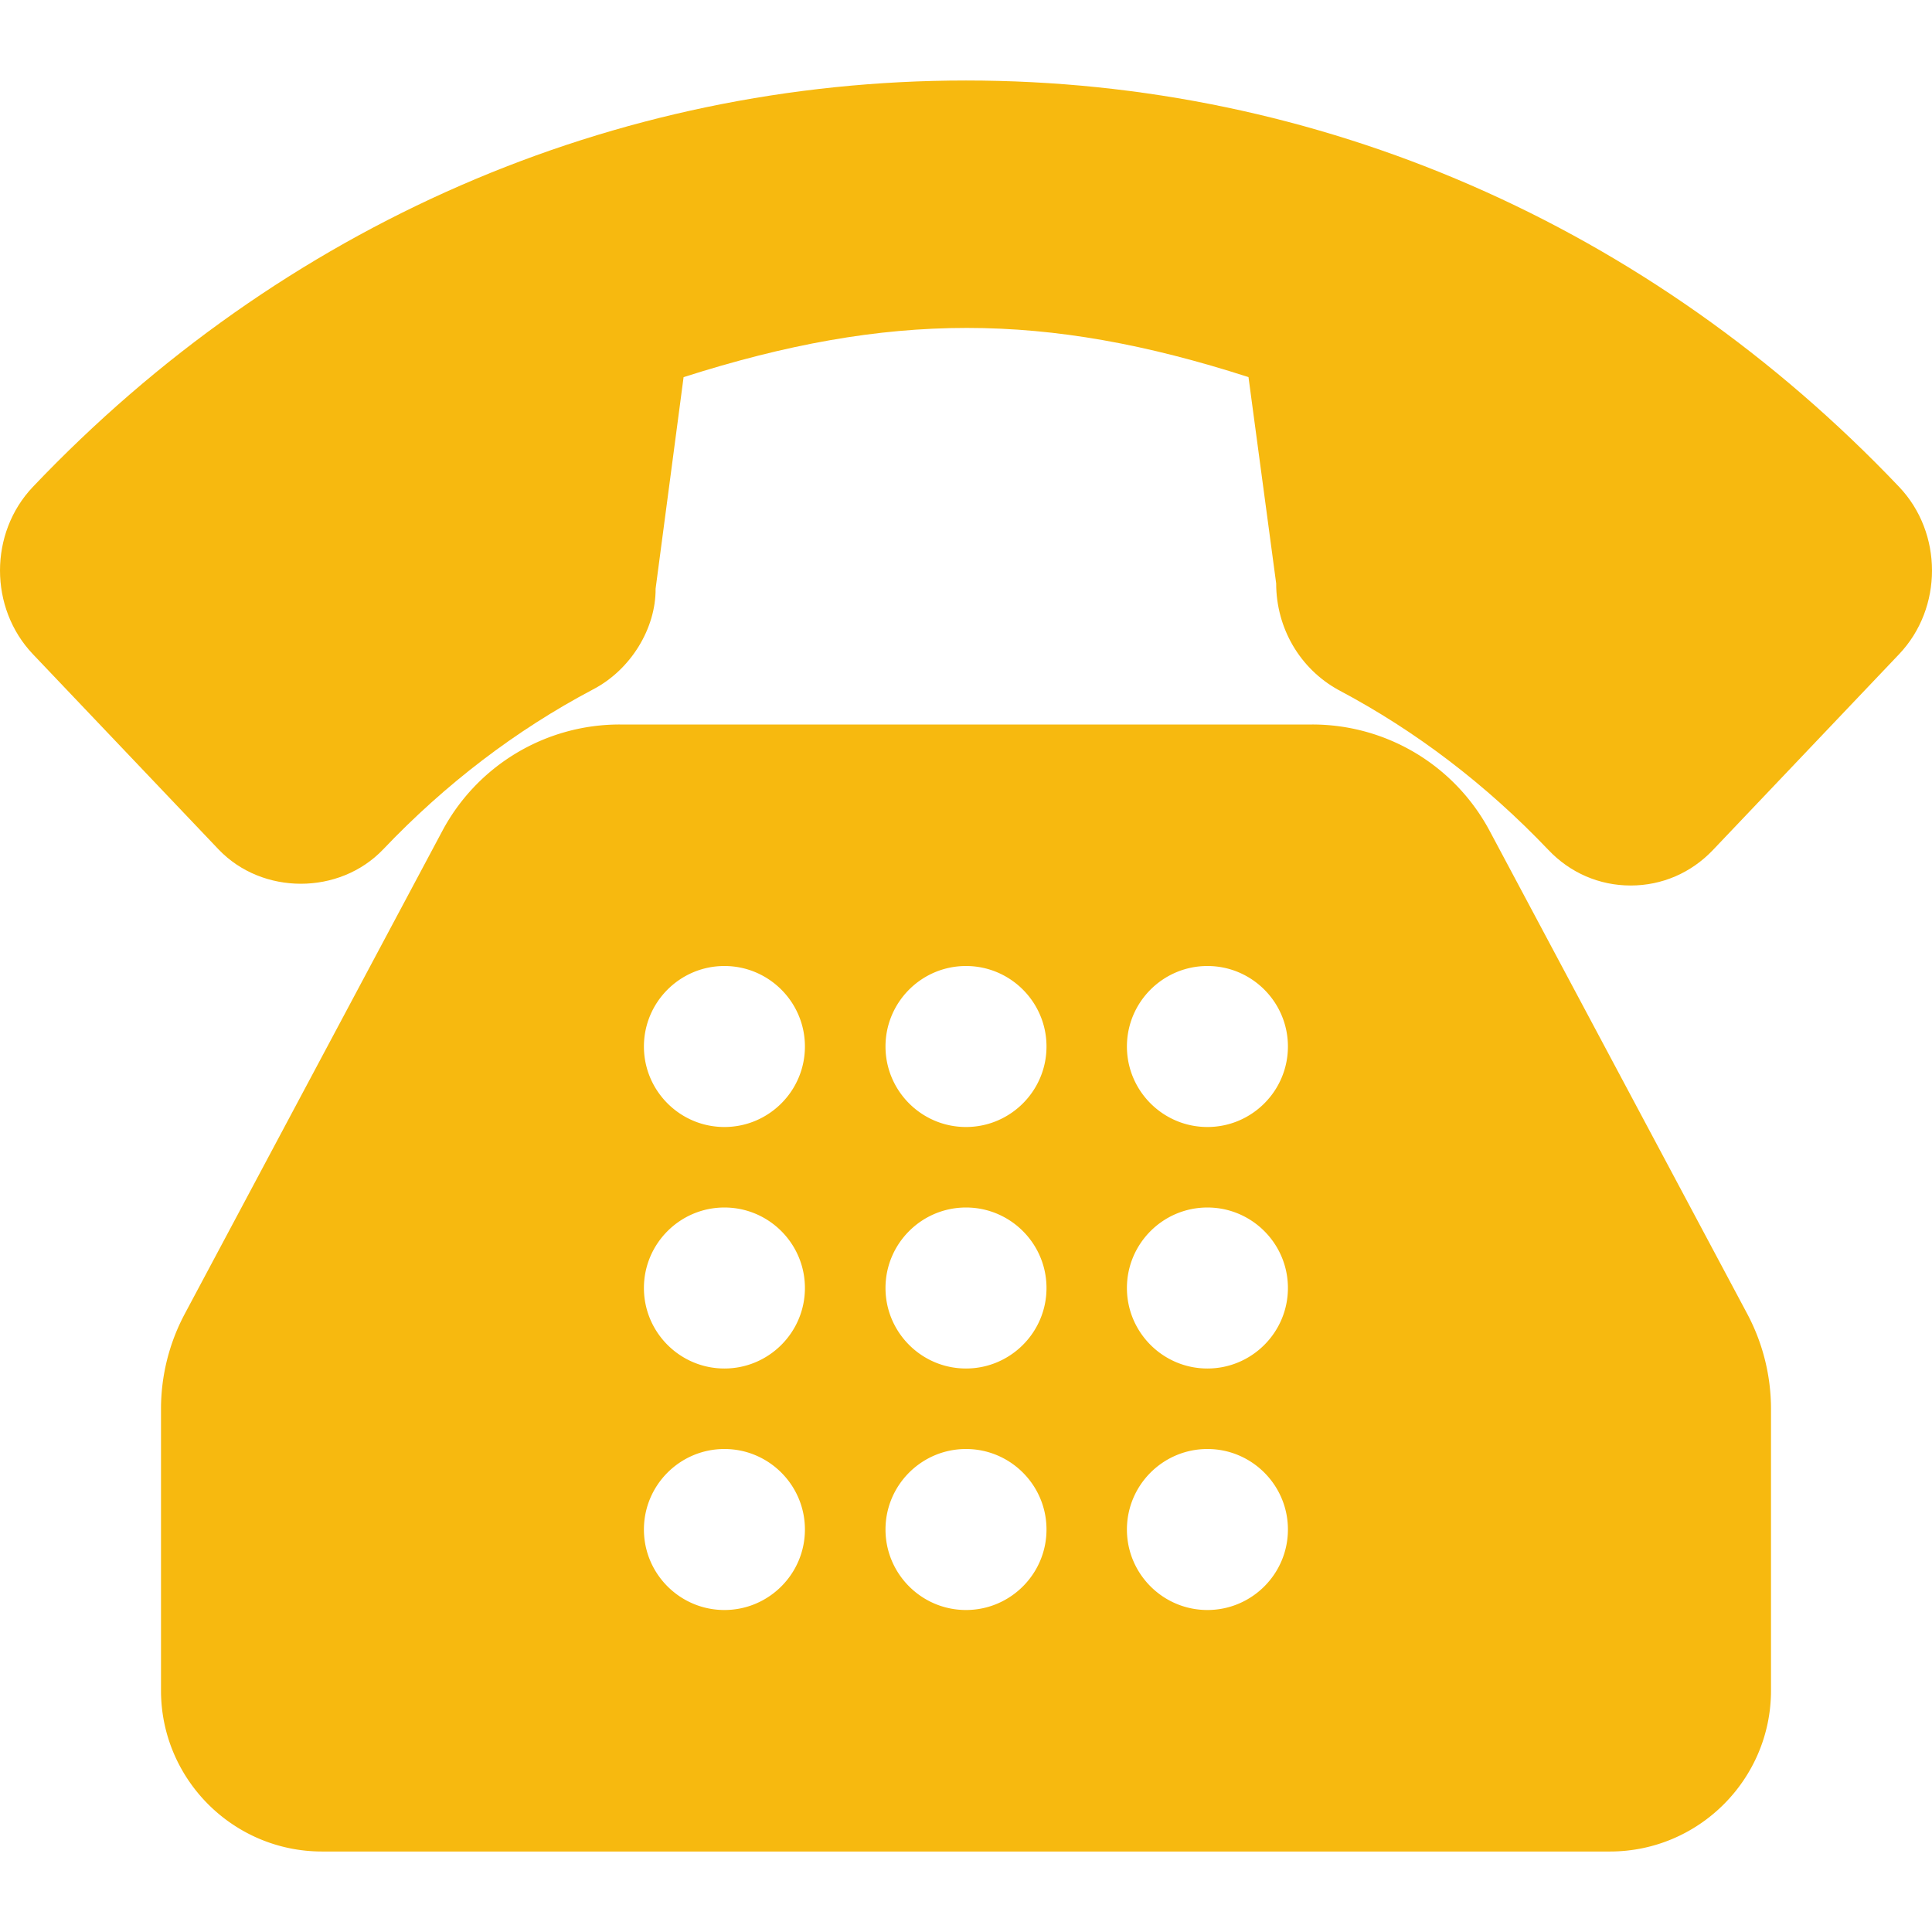
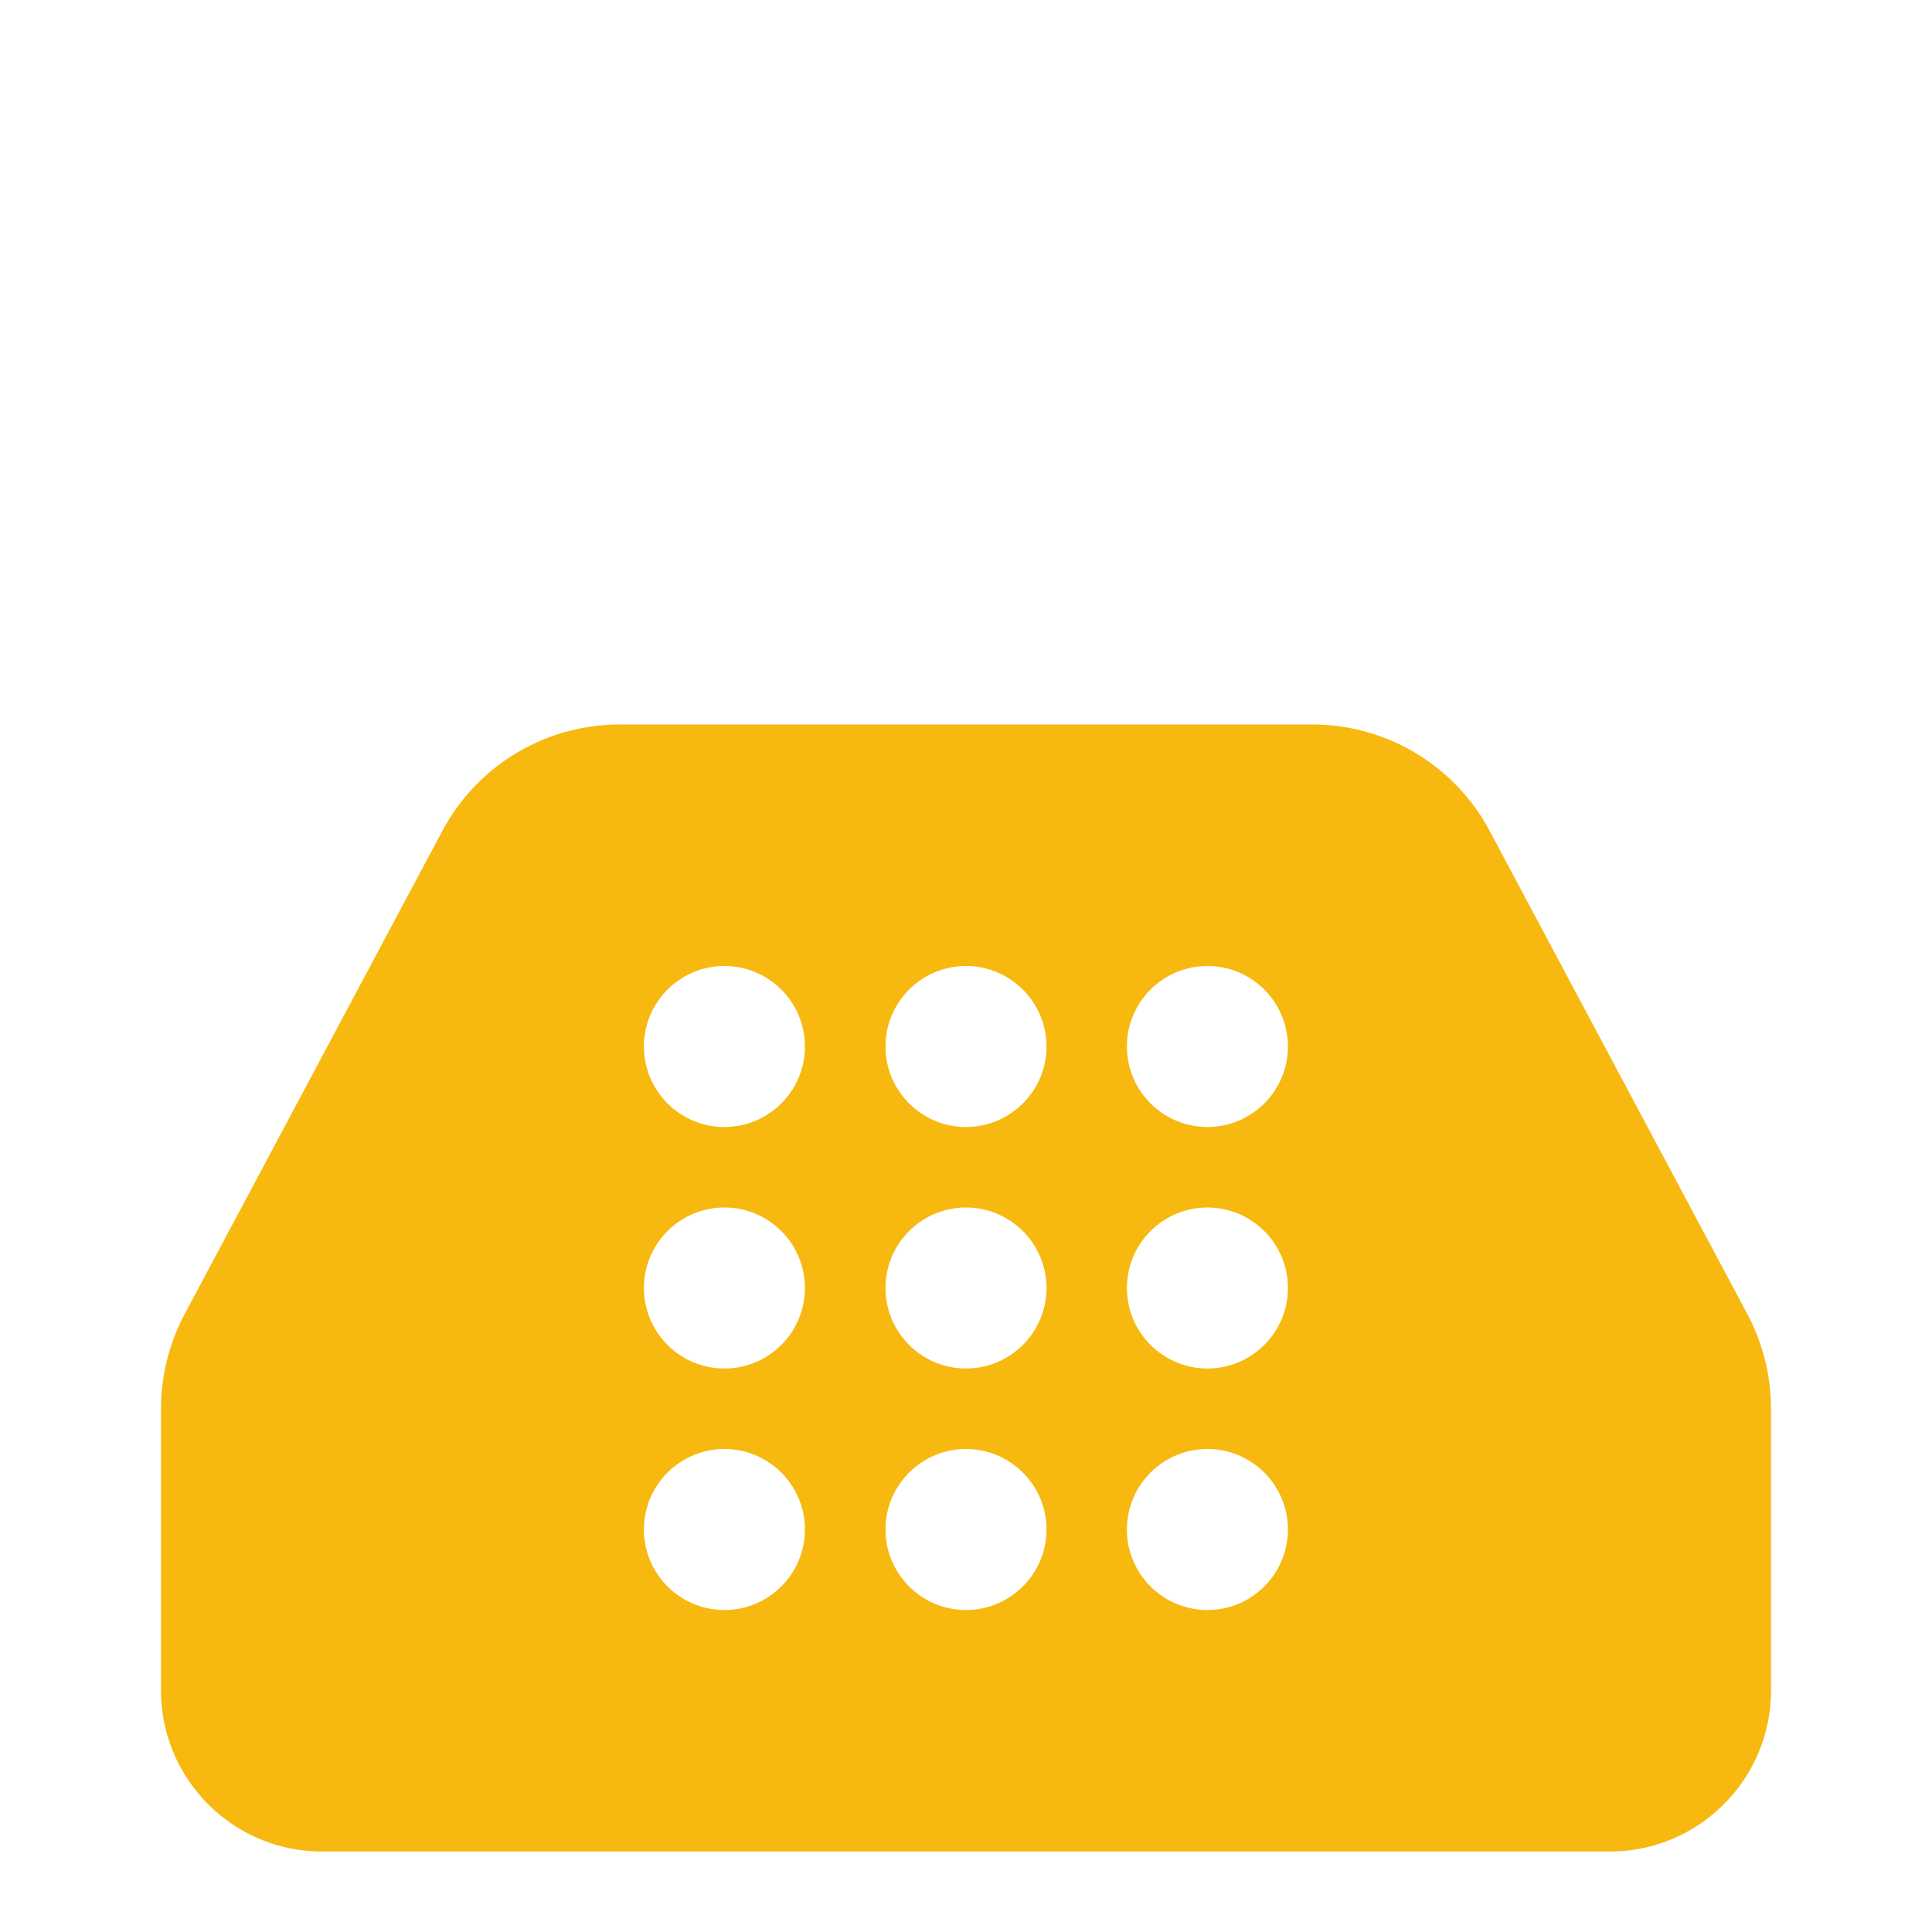
<svg xmlns="http://www.w3.org/2000/svg" version="1.1" width="512" height="512" x="0" y="0" viewBox="0 0 512 512" style="enable-background:new 0 0 512 512" xml:space="preserve" class="">
  <g>
-     <path d="M503.28 129.021C437.251 59.583 349.428 21.333 256 21.333S74.749 59.583 8.72 129.021c-11.626 12.229-11.626 32.115 0 44.344l49.194 51.729c11.585 12.146 32.046 12.146 43.63 0 16.481-17.323 35.171-31.583 55.507-42.333 10.189-5.26 16.773-16.313 16.69-26.75l7.418-56.062c54.423-17.396 95.824-17.385 149.706-.01l7.334 54.667c0 11.823 6.272 22.615 16.523 28.25 20.419 10.802 39.13 25.063 55.611 42.375 5.772 6.094 13.523 9.438 21.815 9.438 8.293 0 16.044-3.344 21.815-9.427l49.319-51.875c11.625-12.232 11.625-32.117-.002-44.346z" fill="#f7b90f" opacity="1" data-original="#000000" class="" />
    <path d="M394.792 220.229A53.252 53.252 0 0 0 347.729 192H164.271a53.252 53.252 0 0 0-47.063 28.229L48.938 348.24a53.585 53.585 0 0 0-6.271 25.094V448c0 23.531 19.146 42.667 42.667 42.667h341.333c23.521 0 42.667-19.135 42.667-42.667v-74.667a53.66 53.66 0 0 0-6.271-25.104l-68.271-128zM191.979 426.667c-11.771 0-21.333-9.573-21.333-21.333 0-11.76 9.563-21.333 21.333-21.333 11.771 0 21.333 9.573 21.333 21.333.001 11.76-9.562 21.333-21.333 21.333zm0-64c-11.771 0-21.333-9.573-21.333-21.333 0-11.76 9.563-21.333 21.333-21.333 11.771 0 21.333 9.573 21.333 21.333.001 11.76-9.562 21.333-21.333 21.333zm0-64c-11.771 0-21.333-9.573-21.333-21.333 0-11.76 9.563-21.333 21.333-21.333 11.771 0 21.333 9.573 21.333 21.333.001 11.76-9.562 21.333-21.333 21.333zm64.021 128c-11.771 0-21.333-9.573-21.333-21.333 0-11.76 9.563-21.333 21.333-21.333s21.333 9.573 21.333 21.333c0 11.76-9.562 21.333-21.333 21.333zm0-64c-11.771 0-21.333-9.573-21.333-21.333 0-11.76 9.563-21.333 21.333-21.333s21.333 9.573 21.333 21.333c0 11.76-9.562 21.333-21.333 21.333zm0-64c-11.771 0-21.333-9.573-21.333-21.333 0-11.76 9.563-21.333 21.333-21.333s21.333 9.573 21.333 21.333c0 11.76-9.562 21.333-21.333 21.333zm63.979 128c-11.771 0-21.333-9.573-21.333-21.333 0-11.76 9.563-21.333 21.333-21.333 11.771 0 21.333 9.573 21.333 21.333.001 11.76-9.562 21.333-21.333 21.333zm0-64c-11.771 0-21.333-9.573-21.333-21.333 0-11.76 9.563-21.333 21.333-21.333 11.771 0 21.333 9.573 21.333 21.333.001 11.76-9.562 21.333-21.333 21.333zm0-64c-11.771 0-21.333-9.573-21.333-21.333 0-11.76 9.563-21.333 21.333-21.333 11.771 0 21.333 9.573 21.333 21.333.001 11.76-9.562 21.333-21.333 21.333z" fill="#f7b90f" opacity="1" data-original="#000000" class="" />
  </g>
</svg>